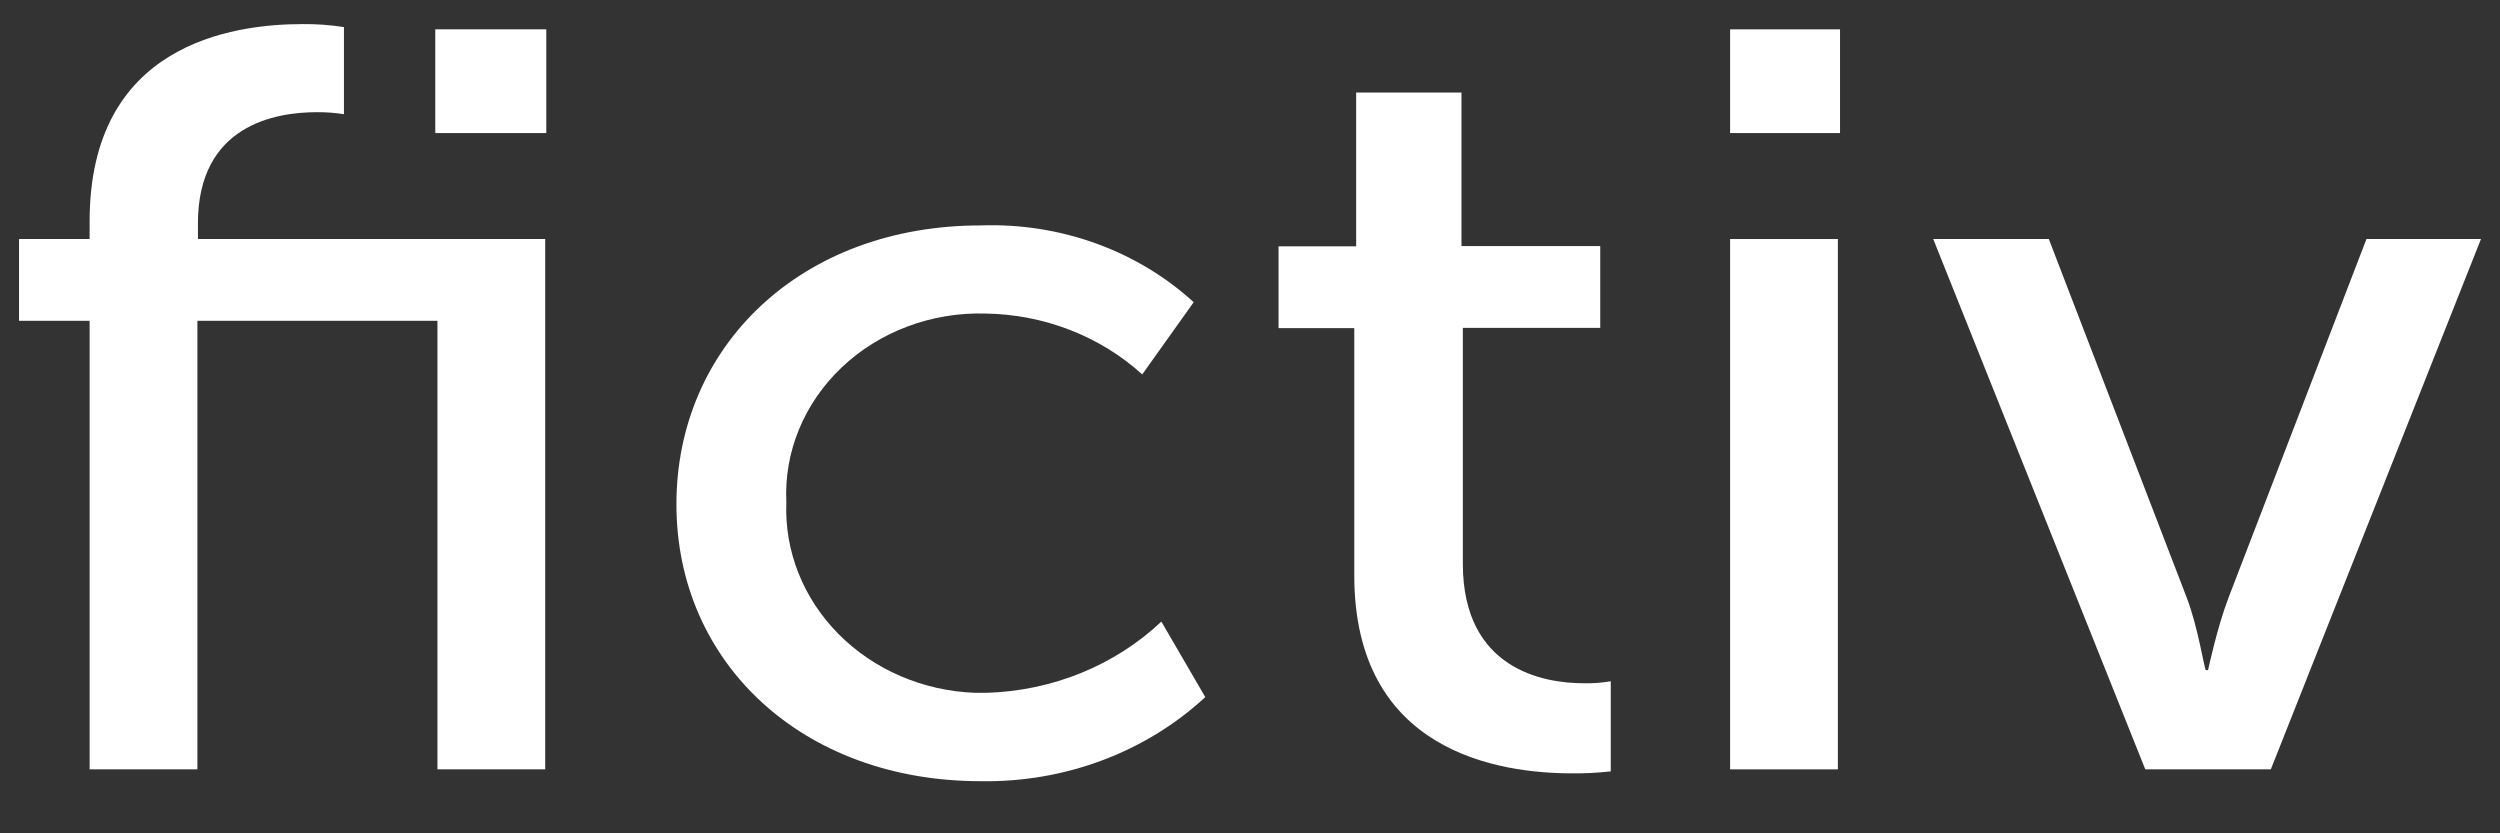
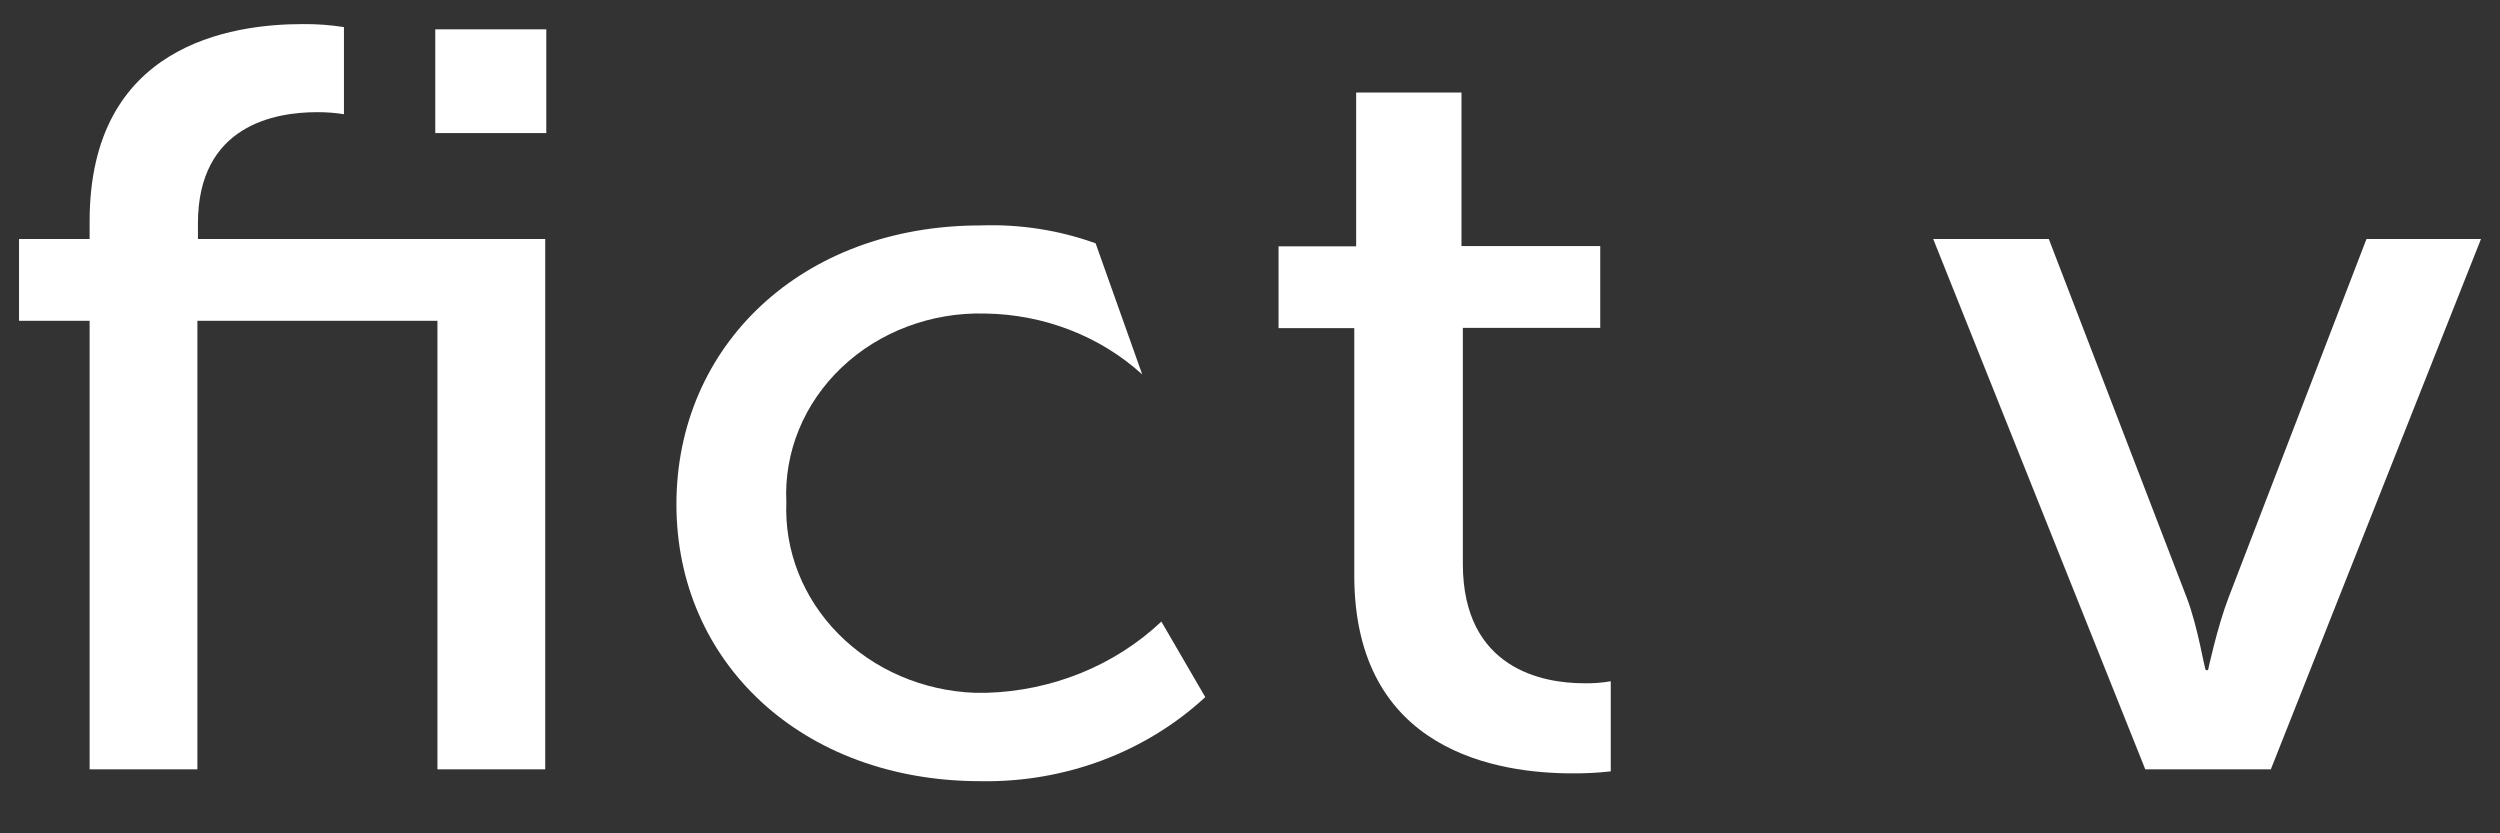
<svg xmlns="http://www.w3.org/2000/svg" width="93" height="31" viewBox="0 0 93 31" fill="none">
  <rect x="0" y="0" width="93" height="31" fill="#333333" stroke="none" />
  <g clip-path="url(#clip0_3_1109)">
    <path d="M16.233 11.935H7.343V28.62H3.334V11.935H0.708V8.892H3.334V8.227C3.334 1.673 8.586 0.896 11.262 0.896C11.775 0.891 12.288 0.928 12.795 1.008V4.248C12.464 4.196 12.129 4.171 11.793 4.173C10.259 4.173 7.363 4.641 7.363 8.311V8.892H20.282V28.62H16.273V11.935H16.233ZM16.233 1.092H20.322V4.95H16.192V1.092H16.233Z" fill="white" />
-     <path d="M36.478 8.386C37.938 8.334 39.394 8.56 40.757 9.051C42.12 9.542 43.361 10.287 44.405 11.242L42.491 13.929C40.925 12.504 38.834 11.694 36.648 11.663C35.659 11.636 34.674 11.801 33.756 12.146C32.838 12.491 32.005 13.009 31.311 13.668C30.617 14.327 30.076 15.113 29.721 15.976C29.367 16.839 29.207 17.762 29.252 18.685C29.178 20.494 29.876 22.256 31.191 23.584C32.506 24.913 34.332 25.7 36.267 25.773H36.698C39.15 25.701 41.478 24.753 43.203 23.123L44.836 25.932C43.738 26.949 42.432 27.75 40.996 28.287C39.56 28.824 38.024 29.087 36.478 29.06C29.843 29.06 25.163 24.65 25.163 18.76C25.163 12.871 29.803 8.386 36.478 8.386Z" fill="white" />
+     <path d="M36.478 8.386C37.938 8.334 39.394 8.56 40.757 9.051L42.491 13.929C40.925 12.504 38.834 11.694 36.648 11.663C35.659 11.636 34.674 11.801 33.756 12.146C32.838 12.491 32.005 13.009 31.311 13.668C30.617 14.327 30.076 15.113 29.721 15.976C29.367 16.839 29.207 17.762 29.252 18.685C29.178 20.494 29.876 22.256 31.191 23.584C32.506 24.913 34.332 25.7 36.267 25.773H36.698C39.15 25.701 41.478 24.753 43.203 23.123L44.836 25.932C43.738 26.949 42.432 27.75 40.996 28.287C39.56 28.824 38.024 29.087 36.478 29.06C29.843 29.06 25.163 24.65 25.163 18.76C25.163 12.871 29.803 8.386 36.478 8.386Z" fill="white" />
    <path d="M50.319 12.206H47.562V9.163H50.449V3.442H54.367V9.154H59.529V12.197H54.418V20.97C54.418 24.902 57.424 25.417 58.918 25.417C59.254 25.425 59.589 25.4 59.92 25.343V28.695C59.448 28.748 58.972 28.773 58.497 28.769C55.781 28.769 50.379 27.992 50.379 21.401V12.206H50.319Z" fill="white" />
-     <path d="M64.36 1.092H68.449V4.95H64.36V1.092ZM64.36 8.892H68.369V28.62H64.36V8.892Z" fill="white" />
    <path d="M71.916 8.892H76.216L81.347 22.234C81.769 23.329 82.009 24.93 82.059 24.93H82.139C82.139 24.93 82.48 23.329 82.901 22.234L88.032 8.892H92.292L84.475 28.619H79.804L71.916 8.892Z" fill="white" />
  </g>
  <defs>
    <clipPath id="clip0_3_1109">
      <rect width="92.205" height="29.962" fill="white" transform="translate(0.397 0.896)" />
    </clipPath>
  </defs>
</svg>